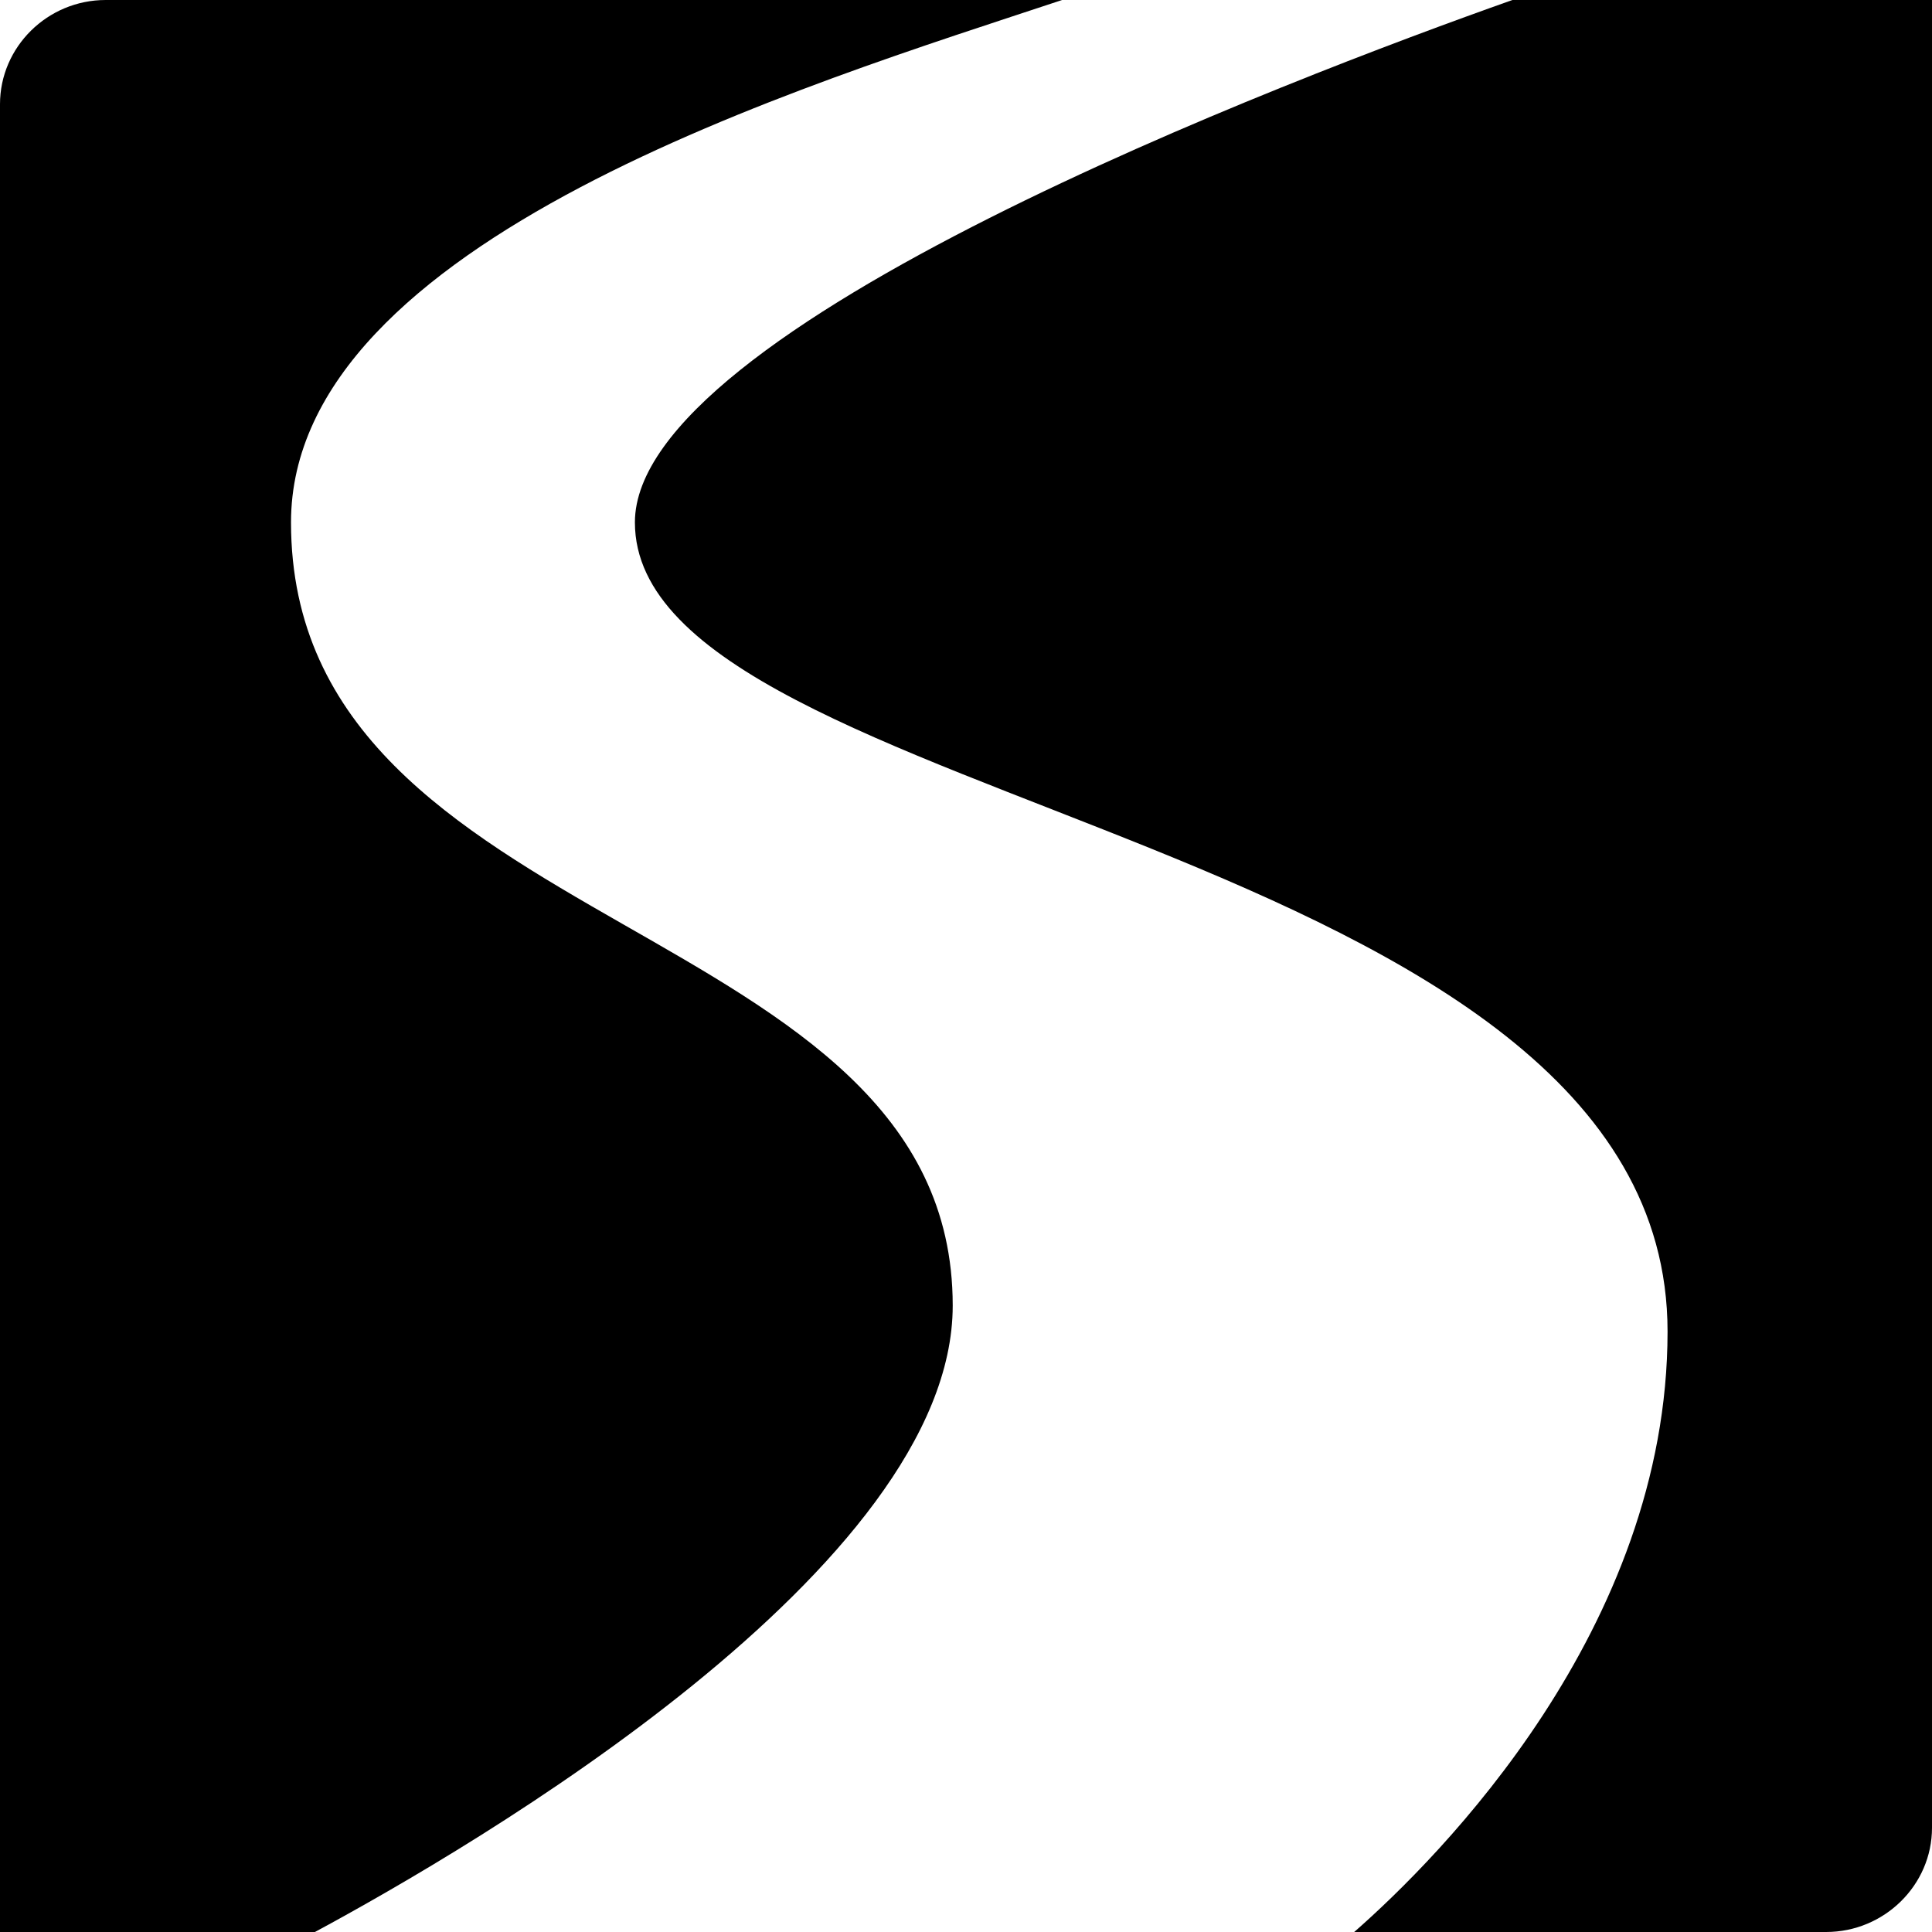
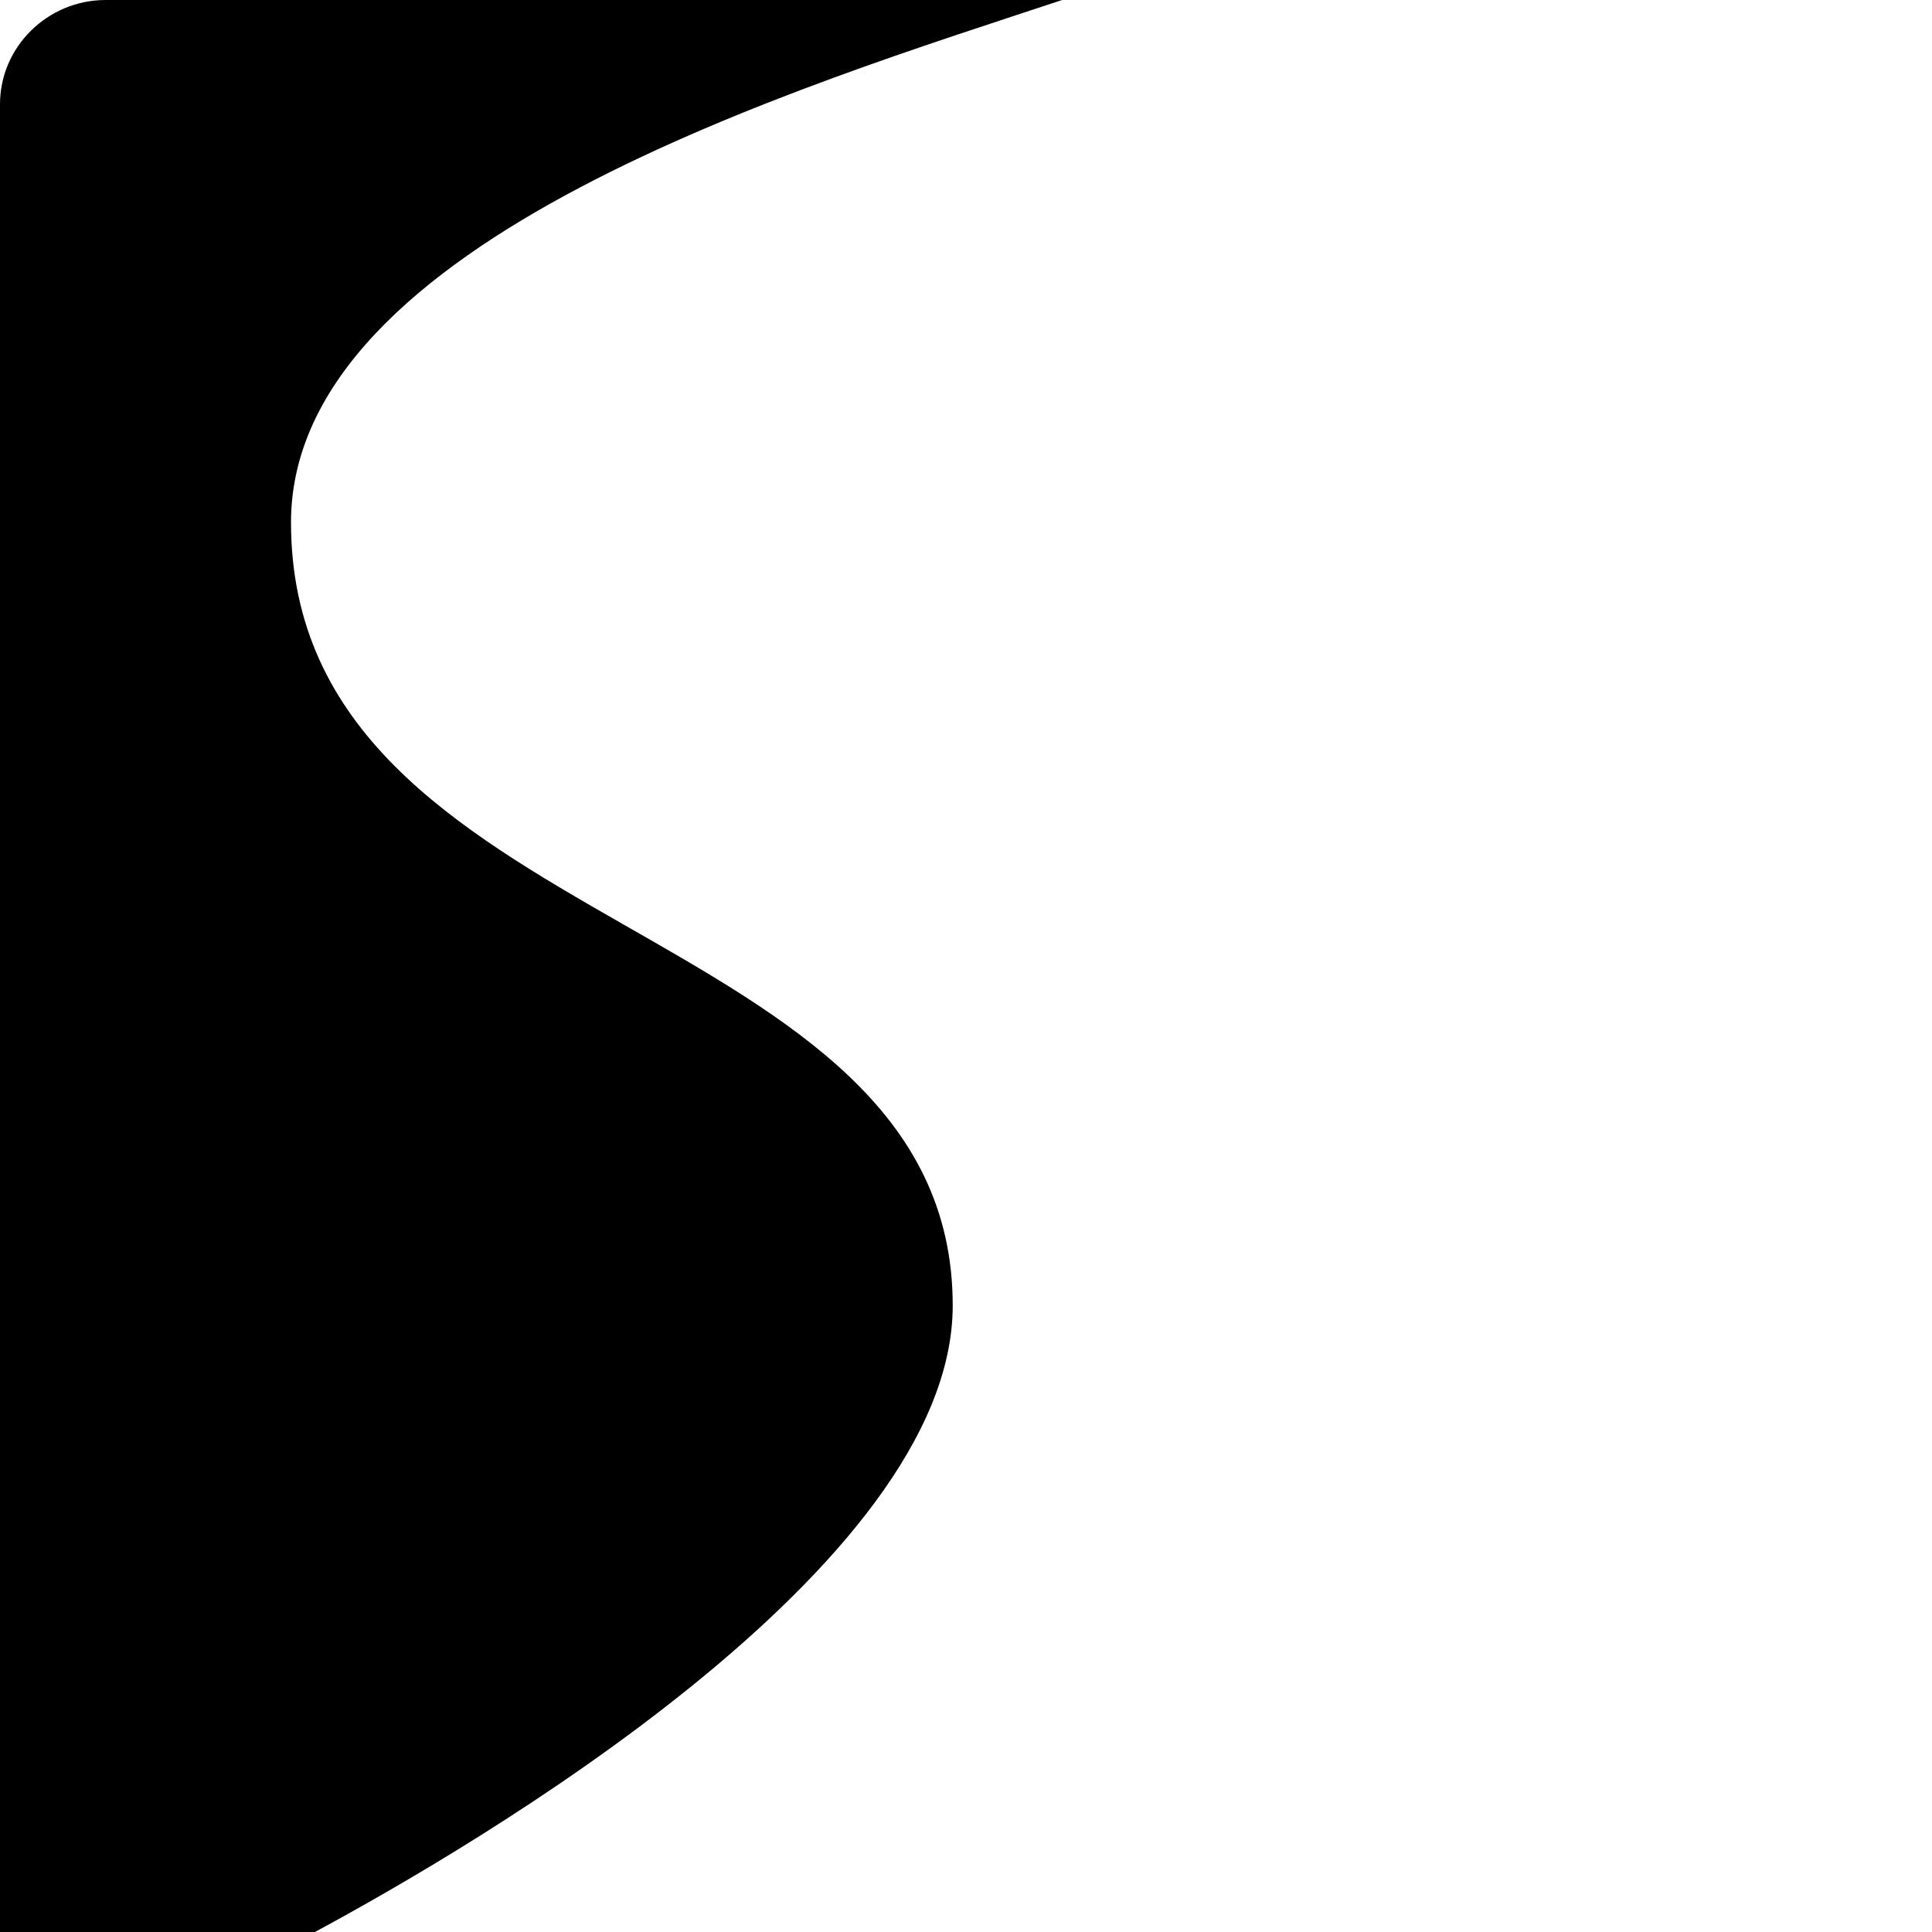
<svg xmlns="http://www.w3.org/2000/svg" version="1.1" id="Layer_1" x="0px" y="0px" width="16px" height="16px" viewBox="0 0 16 16" style="enable-background:new 0 0 16 16;" xml:space="preserve">
  <g>
    <path d="M2.41,4.326c0-2.337,4.258-3.62,6.386-4.326H0.875C0.394,0,0,0.388,0,0.863V16h2.608c1.306-0.704,5.282-3.02,5.282-5.188   C7.89,7.566,2.41,7.784,2.41,4.326z" />
-     <path d="M12.525,0c-1.864,0.66-7.267,2.715-7.267,4.326c0,2.377,8.552,2.595,8.552,6.701c0,2.461-1.888,4.353-2.595,4.973h3.908   C15.605,16,16,15.611,16,15.137V0H12.525z" />
  </g>
</svg>